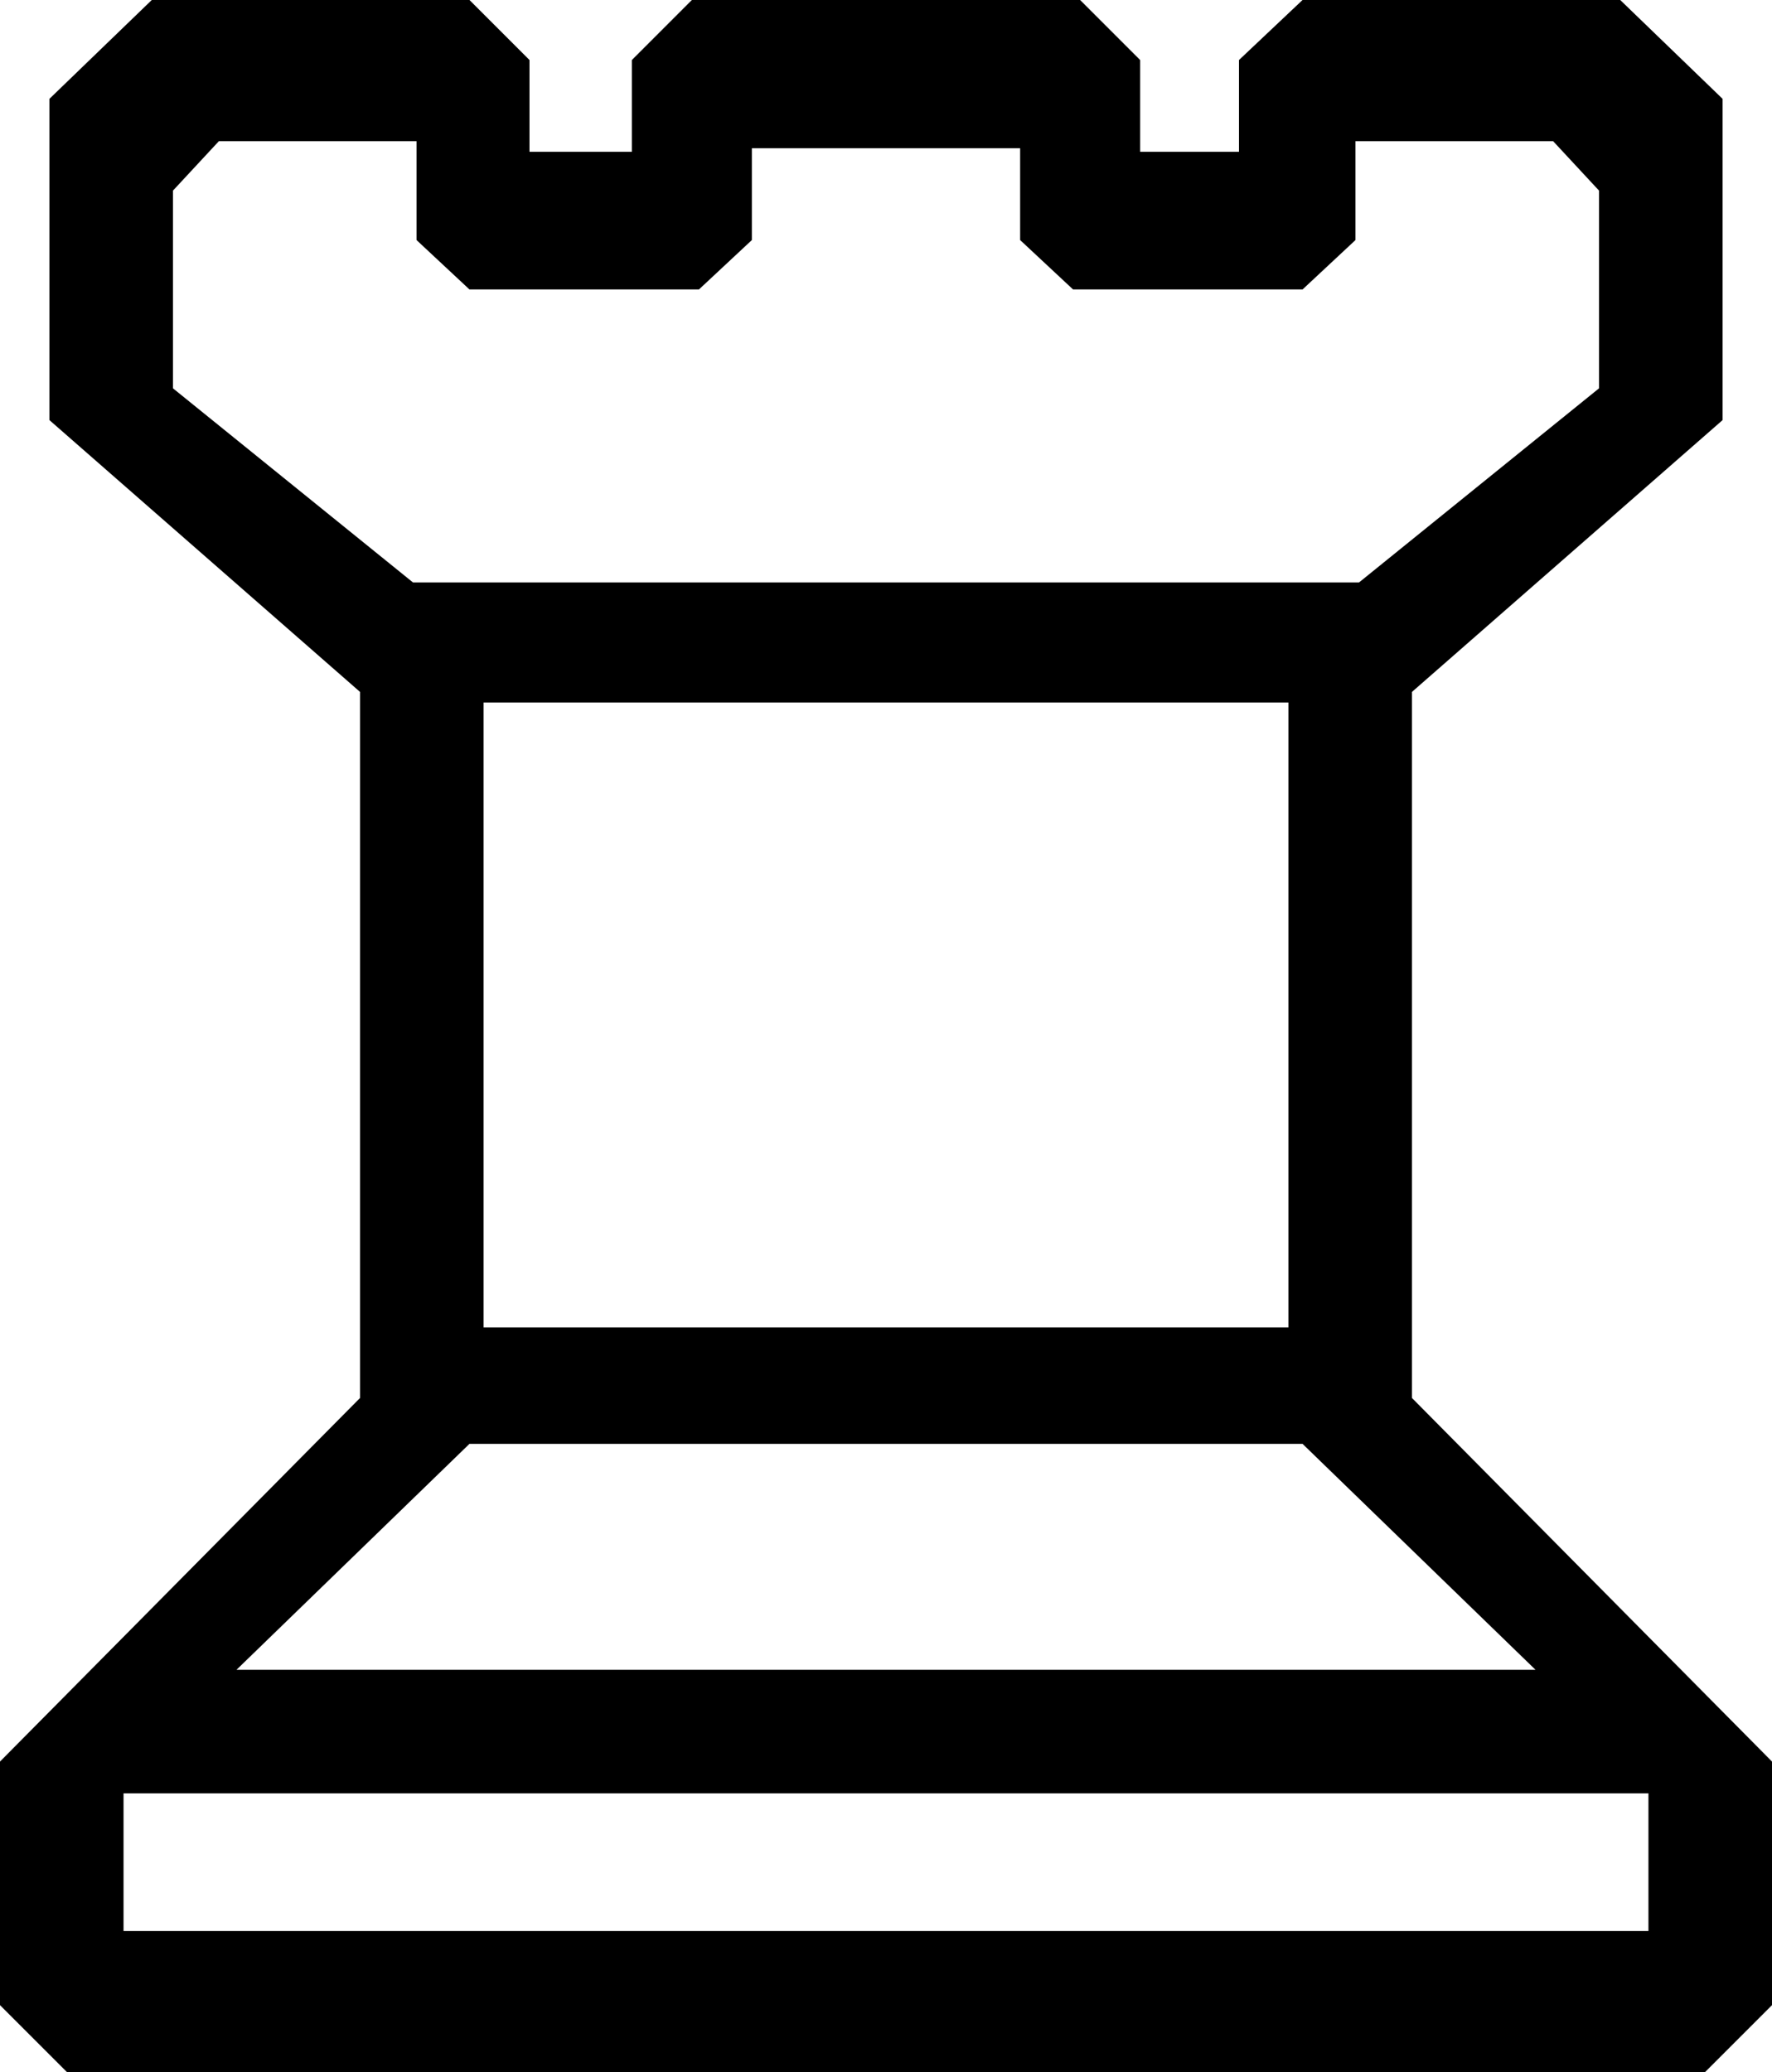
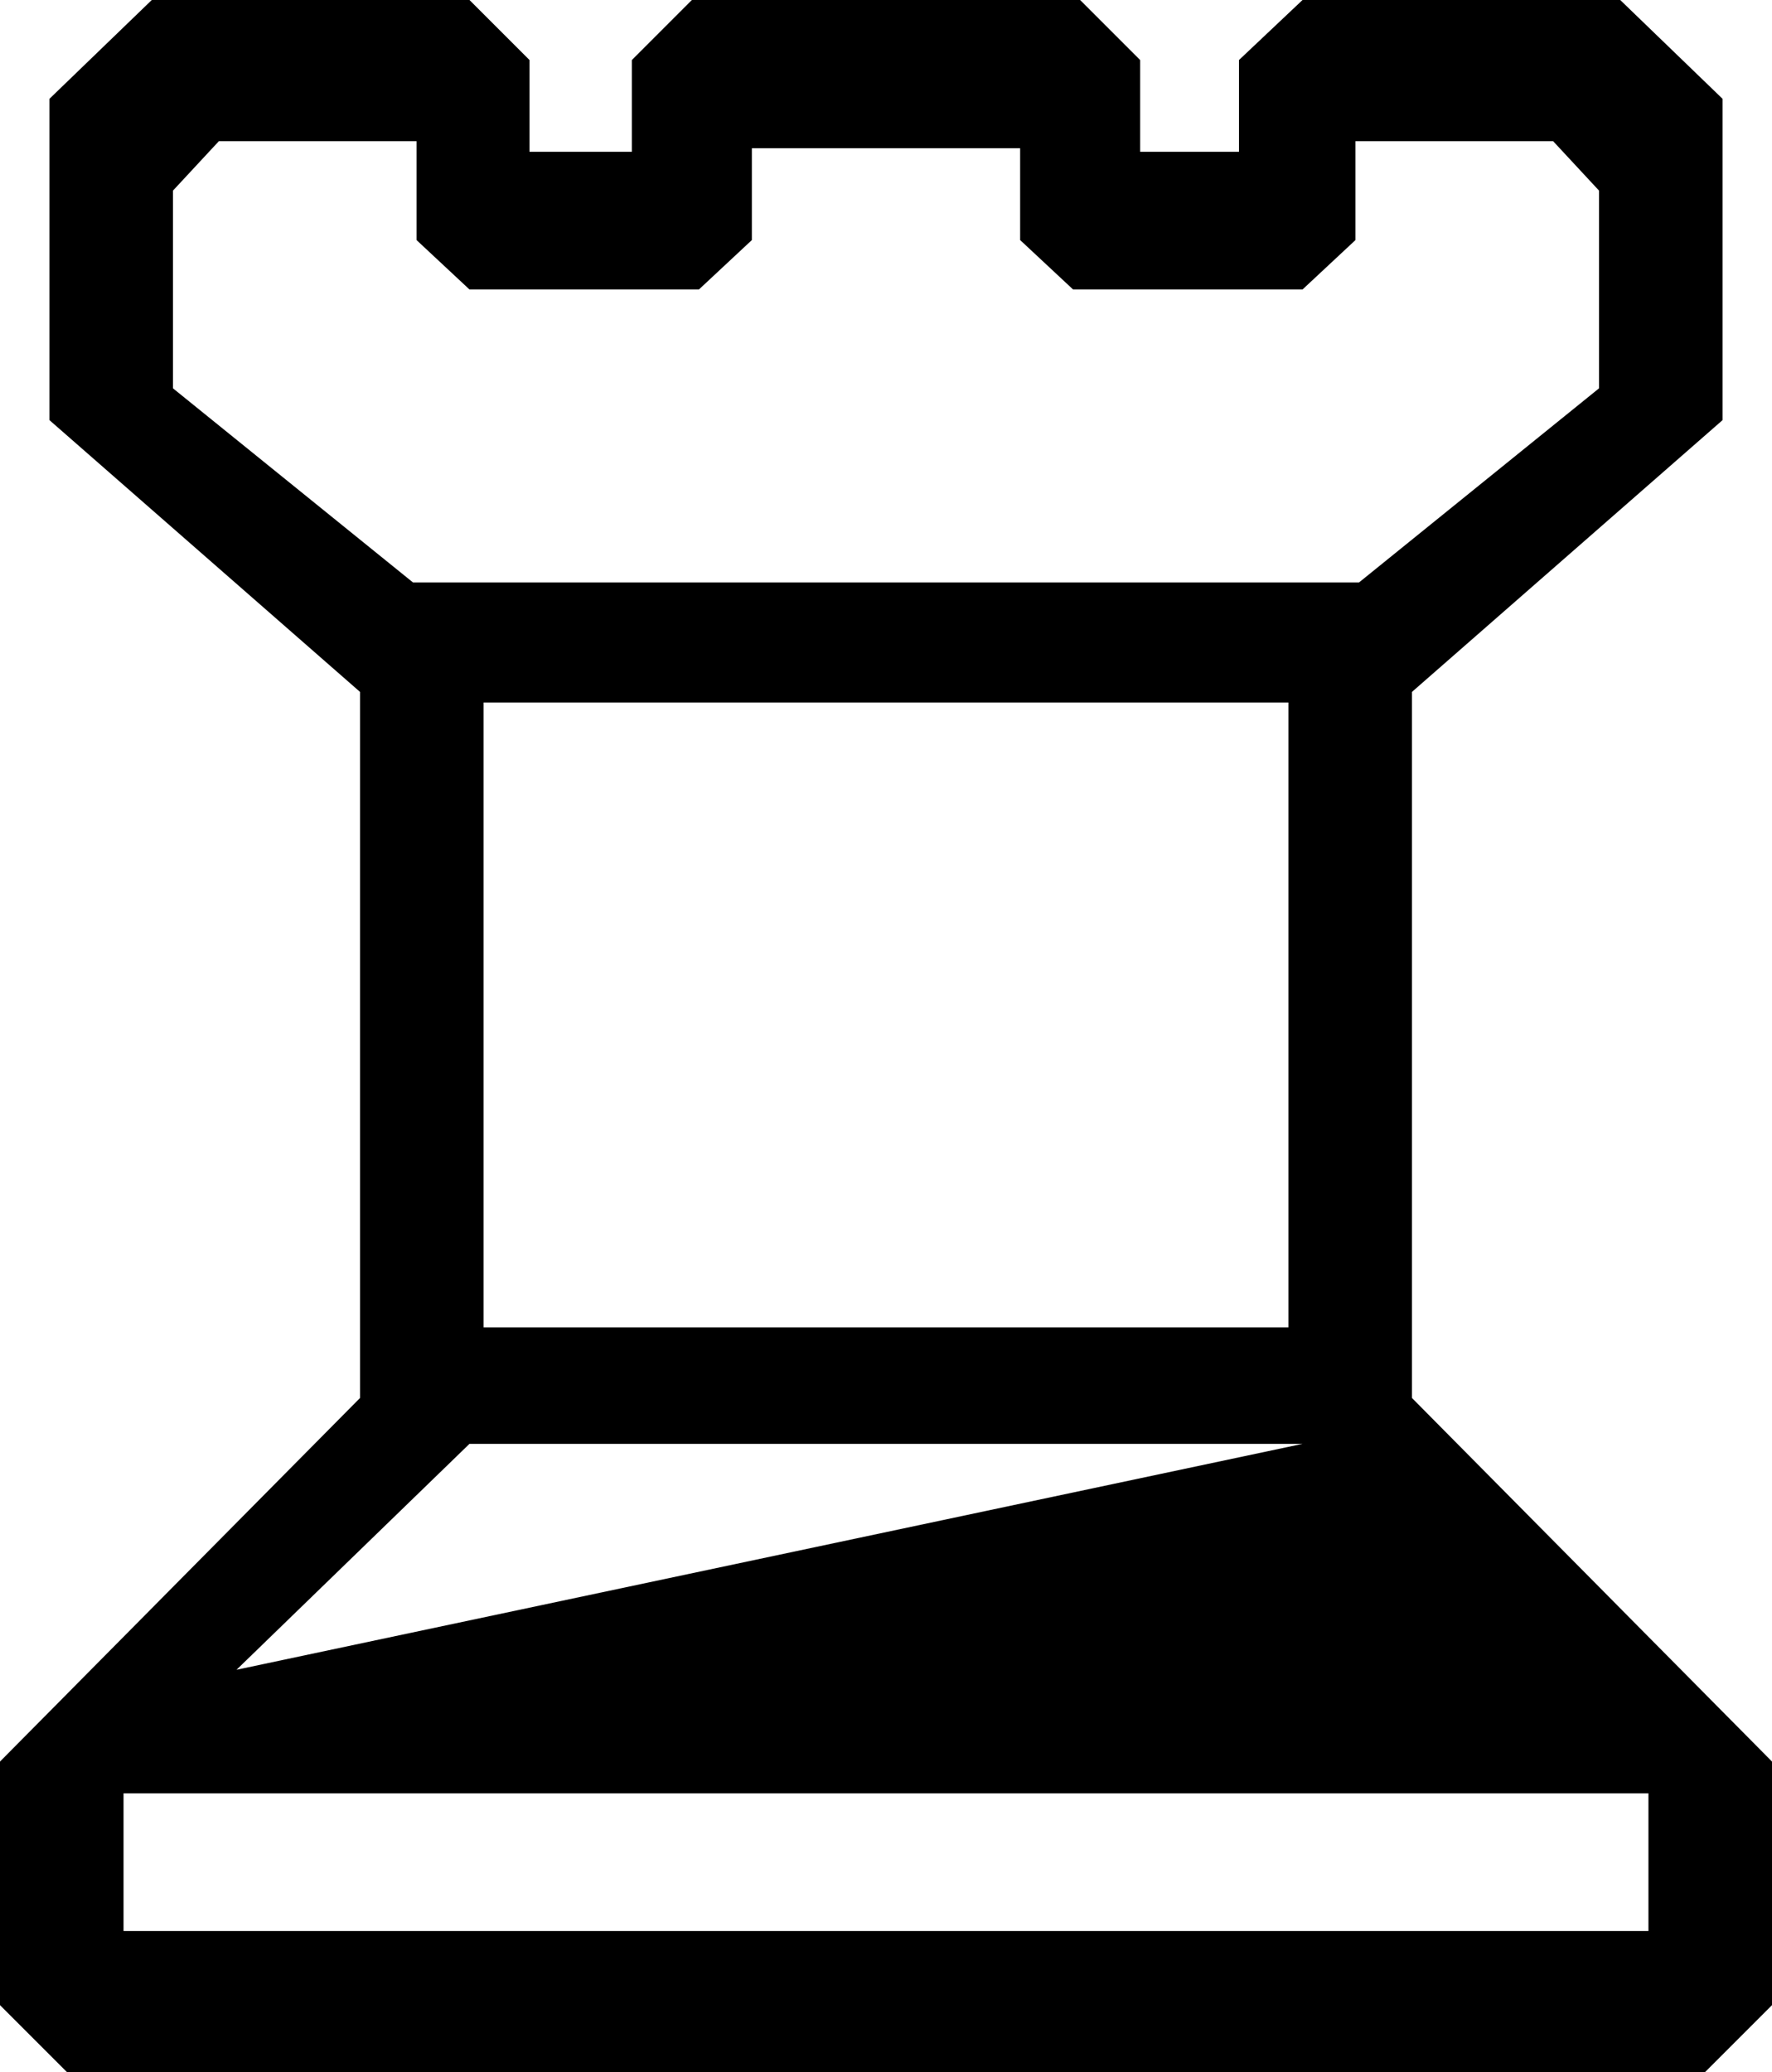
<svg xmlns="http://www.w3.org/2000/svg" xmlns:ns1="http://www.inkscape.org/namespaces/inkscape" xmlns:ns2="http://sodipodi.sourceforge.net/DTD/sodipodi-0.dtd" height="75.782" id="svg1" ns1:version="0.46" ns2:docbase="/home/vector" ns2:docname="chess_set_symbols_02_white_rook.svg" ns2:version="0.32" width="64.808" ns1:output_extension="org.inkscape.output.svg.inkscape" version="1.0" ns1:export-filename="C:\joanna\Gfx\drawings_vector\admin\thumbs\Igor Krizanovskij\chess_set_symbols_igor_k_01_ok.png" ns1:export-xdpi="51.457458" ns1:export-ydpi="51.457458">
  <defs id="defs3">
    <ns1:perspective ns2:type="inkscape:persp3d" ns1:vp_x="0 : 187.5 : 1" ns1:vp_y="0 : 1000 : 0" ns1:vp_z="1052.3622 : 187.5 : 1" ns1:persp3d-origin="526.18109 : 125 : 1" id="perspective20" />
  </defs>
  <ns2:namedview bordercolor="#666666" borderopacity="1.0" id="base" ns1:current-layer="layer1" ns1:cx="408.97908" ns1:cy="239.13405" ns1:pageopacity="0.0" ns1:pageshadow="2" ns1:window-height="778" ns1:window-width="1270" ns1:window-x="2" ns1:window-y="0" ns1:zoom="1.3674339" pagecolor="#ffffff" showgrid="false" />
  <g id="layer1" ns1:groupmode="layer" ns1:label="Layer 1" transform="translate(-412.727,-223.368)">
-     <path d="M 430.414,249.059 L 430.414,271.91 L 459.848,271.91 L 459.848,249.059 L 430.414,249.059 M 415.18,299.15 L 412.727,296.697 L 412.727,287.789 L 425.895,274.492 L 425.895,248.672 L 414.534,238.731 L 414.534,226.983 L 418.278,223.368 L 429.897,223.368 L 432.092,225.563 L 432.092,228.919 L 435.836,228.919 L 435.836,225.563 L 438.03,223.368 L 452.231,223.368 L 454.426,225.563 L 454.426,228.919 L 458.041,228.919 L 458.041,225.563 L 460.365,223.368 L 471.984,223.368 L 475.728,226.983 L 475.728,238.731 L 464.367,248.672 L 464.367,274.492 L 477.535,287.789 L 477.535,296.697 L 475.082,299.15 L 415.18,299.15 M 417.245,288.951 L 417.245,293.986 L 473.016,293.986 L 473.016,288.951 L 417.245,288.951 M 429.897,276.17 L 421.377,284.432 L 468.885,284.432 L 460.365,276.17 L 429.897,276.17 M 440.225,228.79 L 440.225,232.147 L 438.289,233.954 L 429.897,233.954 L 427.961,232.147 L 427.961,228.532 L 420.731,228.532 L 419.053,230.339 L 419.053,237.569 L 427.832,244.669 L 462.43,244.669 L 471.209,237.569 L 471.209,230.339 L 469.531,228.532 L 462.301,228.532 L 462.301,232.147 L 460.365,233.954 L 451.973,233.954 L 450.037,232.147 L 450.037,228.79 L 440.225,228.79" id="path1705" style="font-size:12px;font-style:normal;font-weight:normal;fill:#000000;fill-opacity:1;stroke:none;stroke-width:1pt;stroke-linecap:butt;stroke-linejoin:miter;stroke-opacity:1;font-family:Bitstream Vera Sans" />
+     <path d="M 430.414,249.059 L 430.414,271.91 L 459.848,271.91 L 459.848,249.059 L 430.414,249.059 M 415.18,299.15 L 412.727,296.697 L 412.727,287.789 L 425.895,274.492 L 425.895,248.672 L 414.534,238.731 L 414.534,226.983 L 418.278,223.368 L 429.897,223.368 L 432.092,225.563 L 432.092,228.919 L 435.836,228.919 L 435.836,225.563 L 438.03,223.368 L 452.231,223.368 L 454.426,225.563 L 454.426,228.919 L 458.041,228.919 L 458.041,225.563 L 460.365,223.368 L 471.984,223.368 L 475.728,226.983 L 475.728,238.731 L 464.367,248.672 L 464.367,274.492 L 477.535,287.789 L 477.535,296.697 L 475.082,299.15 L 415.18,299.15 M 417.245,288.951 L 417.245,293.986 L 473.016,293.986 L 473.016,288.951 L 417.245,288.951 M 429.897,276.17 L 421.377,284.432 L 460.365,276.17 L 429.897,276.17 M 440.225,228.79 L 440.225,232.147 L 438.289,233.954 L 429.897,233.954 L 427.961,232.147 L 427.961,228.532 L 420.731,228.532 L 419.053,230.339 L 419.053,237.569 L 427.832,244.669 L 462.43,244.669 L 471.209,237.569 L 471.209,230.339 L 469.531,228.532 L 462.301,228.532 L 462.301,232.147 L 460.365,233.954 L 451.973,233.954 L 450.037,232.147 L 450.037,228.79 L 440.225,228.79" id="path1705" style="font-size:12px;font-style:normal;font-weight:normal;fill:#000000;fill-opacity:1;stroke:none;stroke-width:1pt;stroke-linecap:butt;stroke-linejoin:miter;stroke-opacity:1;font-family:Bitstream Vera Sans" />
  </g>
</svg>